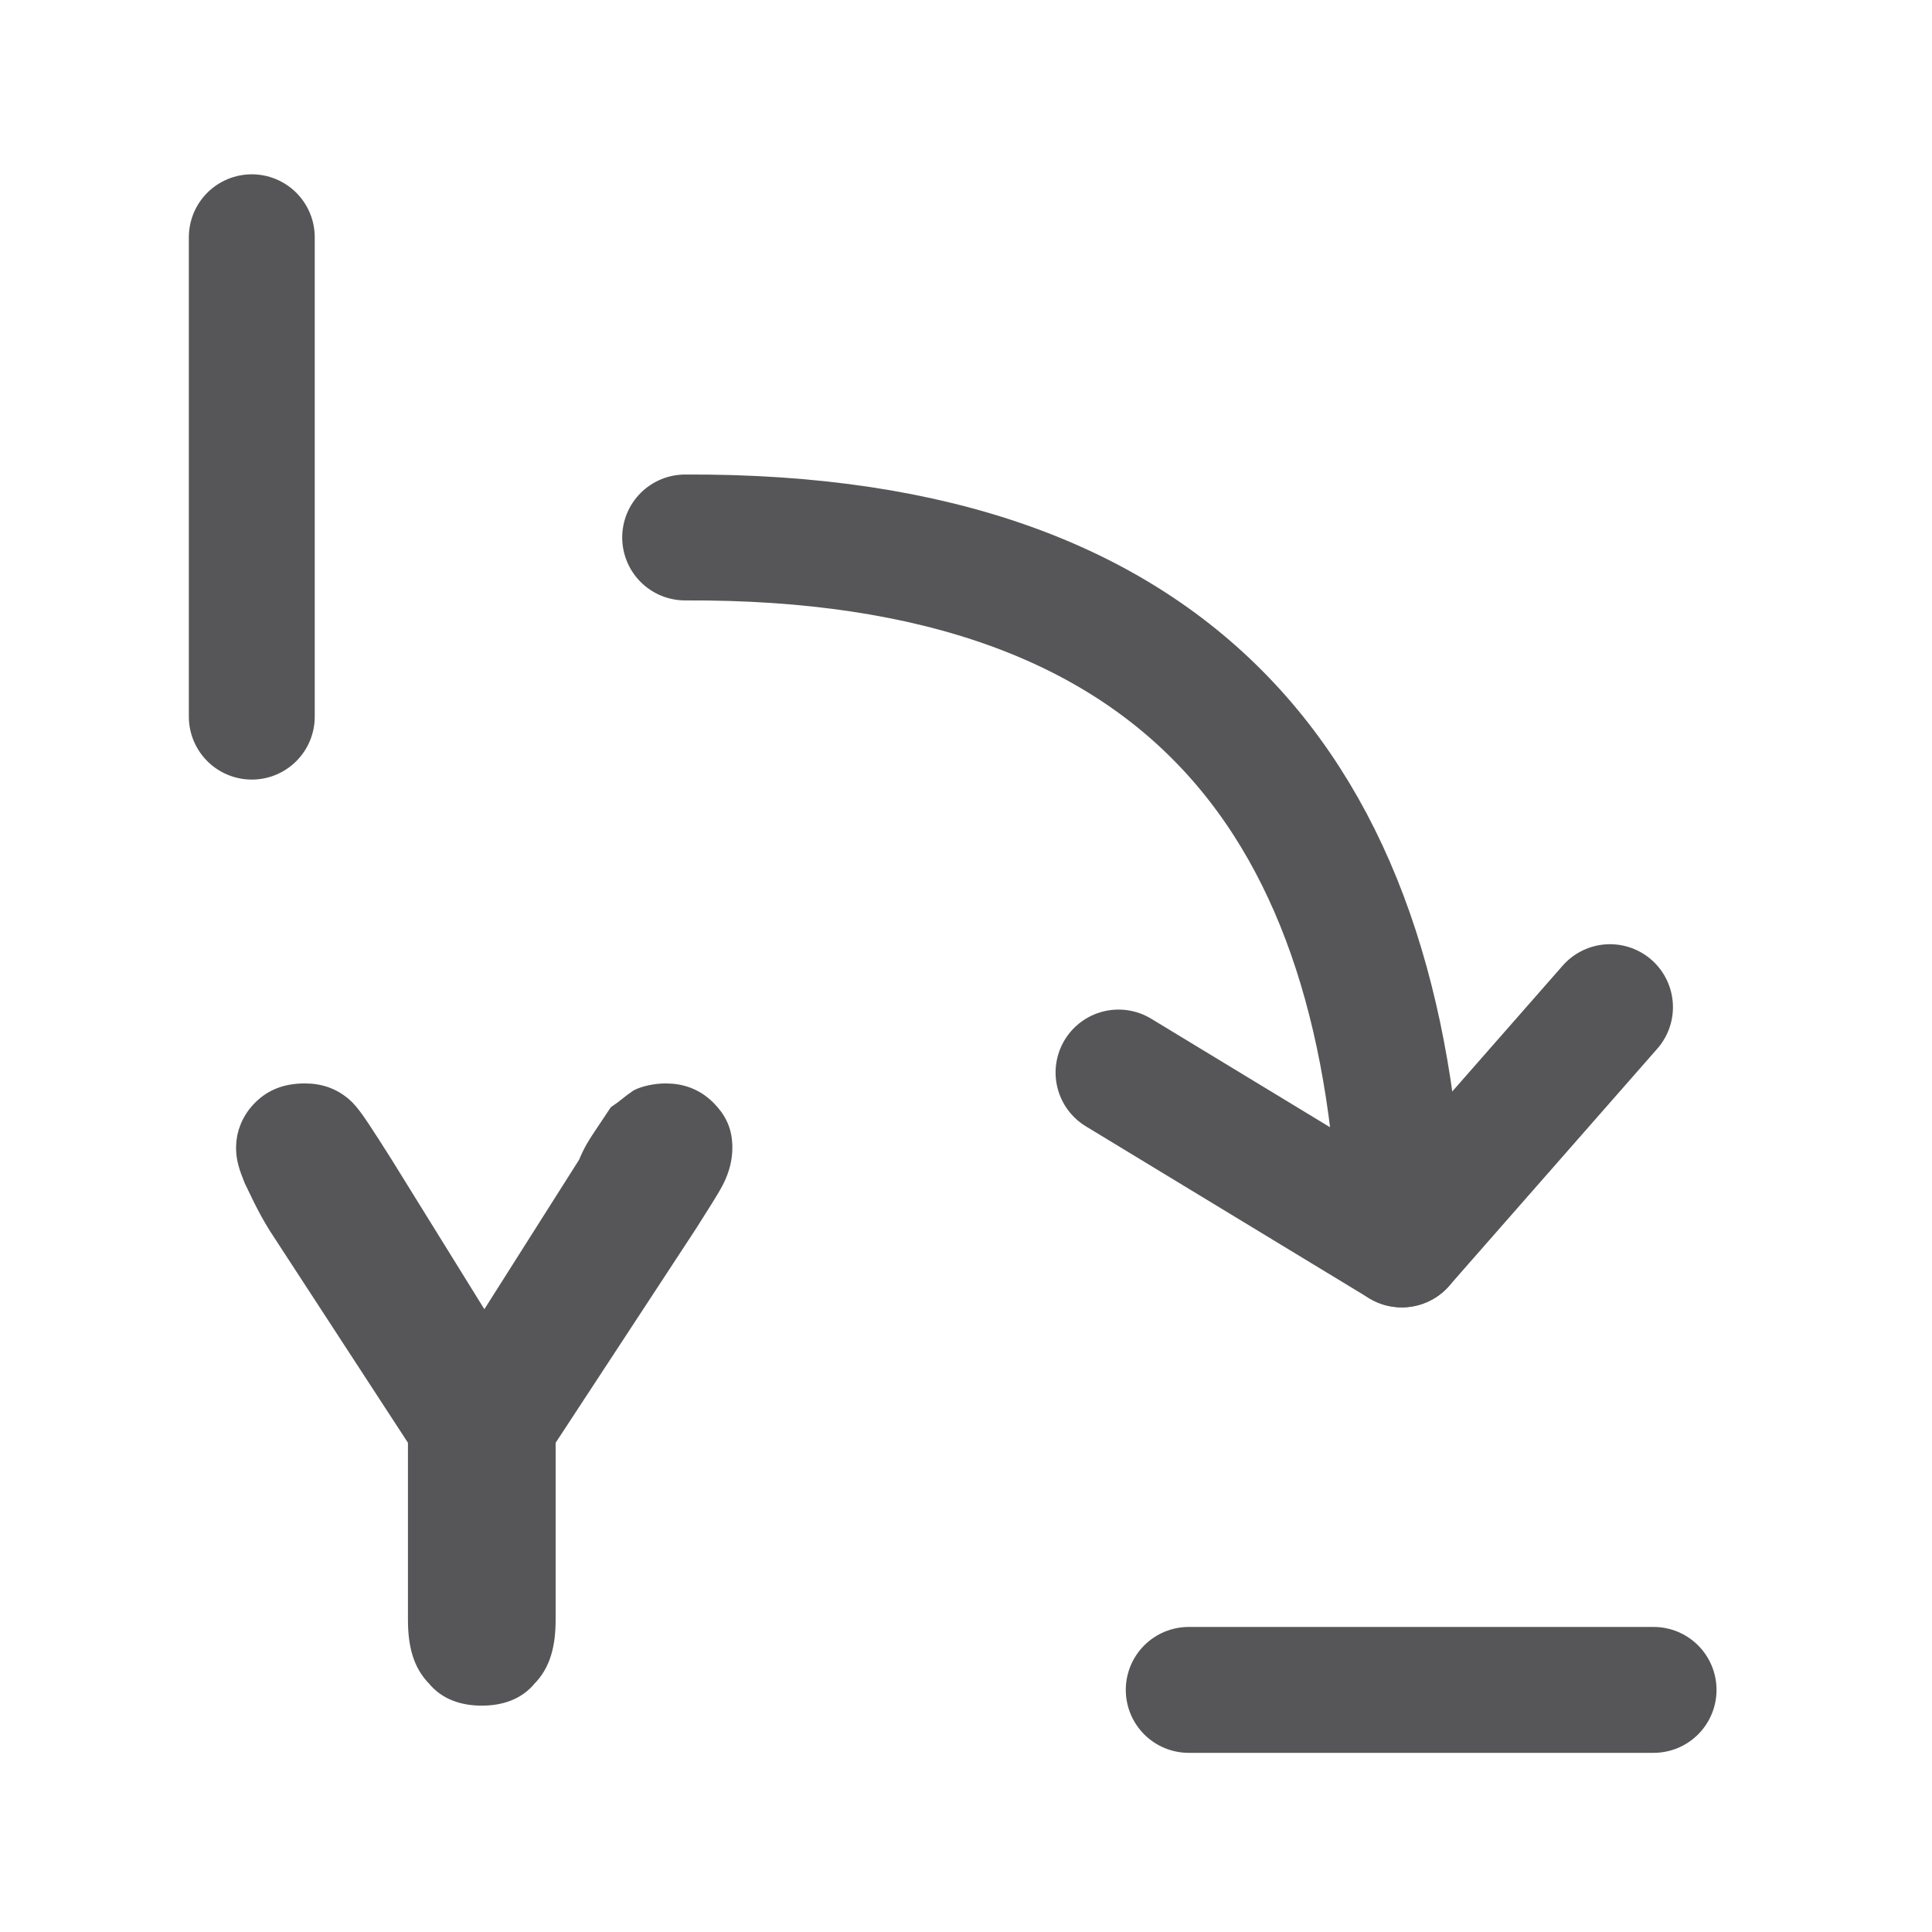
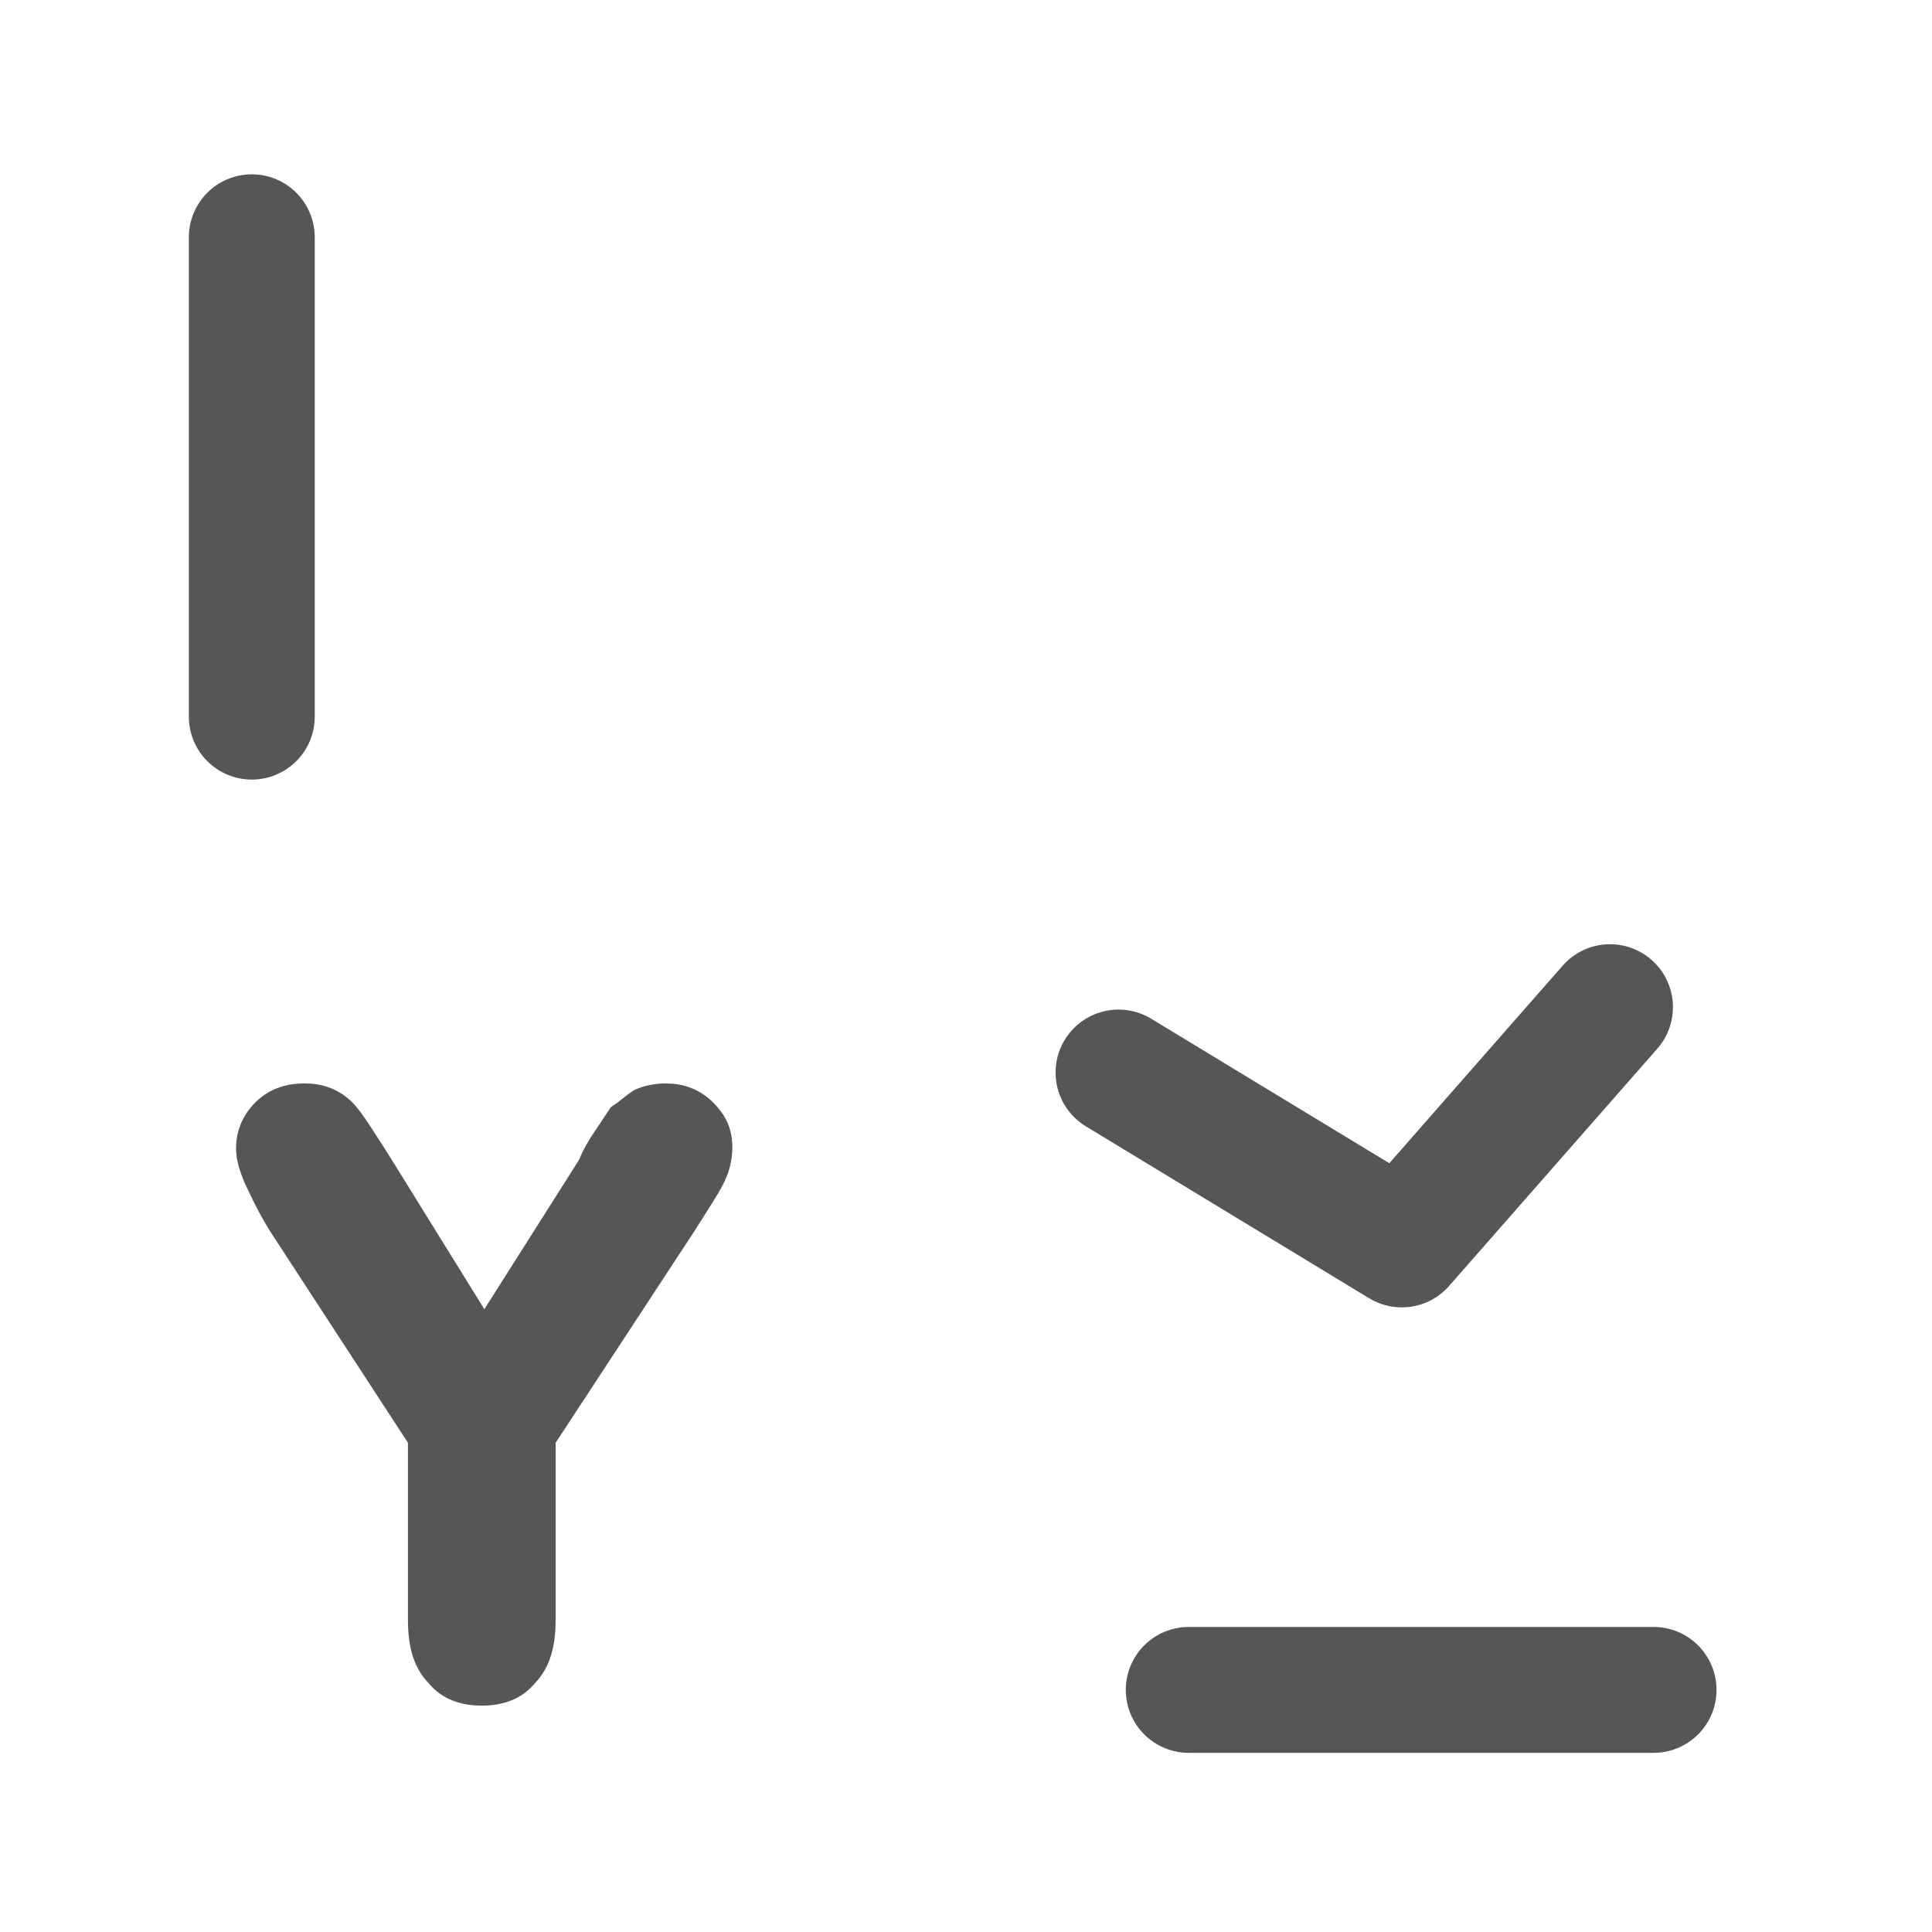
<svg xmlns="http://www.w3.org/2000/svg" xml:space="preserve" width="256px" height="256px" version="1.1" style="shape-rendering:geometricPrecision; text-rendering:geometricPrecision; image-rendering:optimizeQuality; fill-rule:evenodd; clip-rule:evenodd" viewBox="0 0 7.98 7.98">
  <defs>
    <style type="text/css">
   
    .str2 {stroke:#565658;stroke-width:0.13;stroke-miterlimit:2.613}
    .str1 {stroke:#565658;stroke-width:0.52;stroke-linecap:round;stroke-linejoin:round;stroke-miterlimit:2.613}
    .str0 {stroke:#565658;stroke-width:0.52;stroke-linecap:round;stroke-linejoin:round;stroke-miterlimit:2.613}
    .fil0 {fill:none}
    .fil2 {fill:none;fill-rule:nonzero}
    .fil1 {fill:#565658;fill-rule:nonzero}
   
  </style>
  </defs>
  <g id="Layer_x0020_1">
    <rect class="fil0" transform="matrix(2.64845E-14 1 -1 2.64845E-14 7.981 -1.84098E-05)" width="7.98" height="7.98" />
    <polyline class="fil0 str0" points="6.65,4.16 5.79,5.14 4.62,4.43 " />
-     <path class="fil0 str0" d="M2.83 2.22c2.09,-0.01 2.91,1.12 2.96,2.92" />
    <line class="fil0 str1" x1="1.04" y1="0.98" x2="1.04" y2="2.96" />
    <line class="fil0 str1" x1="4.91" y1="6.98" x2="6.83" y2="6.98" />
    <path class="fil1" d="M1.75 6.69l0 -0.75 -0.58 -0.89c-0.05,-0.08 -0.08,-0.15 -0.1,-0.19 -0.02,-0.05 -0.03,-0.08 -0.03,-0.12 0,-0.05 0.02,-0.1 0.06,-0.14 0.04,-0.04 0.09,-0.06 0.16,-0.06 0.06,0 0.11,0.02 0.15,0.06 0.03,0.03 0.08,0.11 0.15,0.22l0.44 0.71 0.45 -0.71c0.02,-0.05 0.04,-0.08 0.06,-0.11 0.02,-0.03 0.04,-0.06 0.06,-0.09 0.03,-0.02 0.05,-0.04 0.08,-0.06 0.02,-0.01 0.06,-0.02 0.1,-0.02 0.06,0 0.11,0.02 0.15,0.06 0.04,0.04 0.06,0.08 0.06,0.14 0,0.04 -0.01,0.08 -0.03,0.12 -0.02,0.04 -0.06,0.1 -0.11,0.18l-0.59 0.9 0 0.75c0,0.1 -0.02,0.17 -0.07,0.22 -0.04,0.05 -0.1,0.07 -0.17,0.07 -0.07,0 -0.13,-0.02 -0.17,-0.07 -0.05,-0.05 -0.07,-0.12 -0.07,-0.22z" />
    <path id="1" class="fil2 str2" d="M1.75 6.69l0 -0.75 -0.58 -0.89c-0.05,-0.08 -0.08,-0.15 -0.1,-0.19 -0.02,-0.05 -0.03,-0.08 -0.03,-0.12 0,-0.05 0.02,-0.1 0.06,-0.14 0.04,-0.04 0.09,-0.06 0.16,-0.06 0.06,0 0.11,0.02 0.15,0.06 0.03,0.03 0.08,0.11 0.15,0.22l0.44 0.71 0.45 -0.71c0.02,-0.05 0.04,-0.08 0.06,-0.11 0.02,-0.03 0.04,-0.06 0.06,-0.09 0.03,-0.02 0.05,-0.04 0.08,-0.06 0.02,-0.01 0.06,-0.02 0.1,-0.02 0.06,0 0.11,0.02 0.15,0.06 0.04,0.04 0.06,0.08 0.06,0.14 0,0.04 -0.01,0.08 -0.03,0.12 -0.02,0.04 -0.06,0.1 -0.11,0.18l-0.59 0.9 0 0.75c0,0.1 -0.02,0.17 -0.07,0.22 -0.04,0.05 -0.1,0.07 -0.17,0.07 -0.07,0 -0.13,-0.02 -0.17,-0.07 -0.05,-0.05 -0.07,-0.12 -0.07,-0.22z" />
  </g>
</svg>